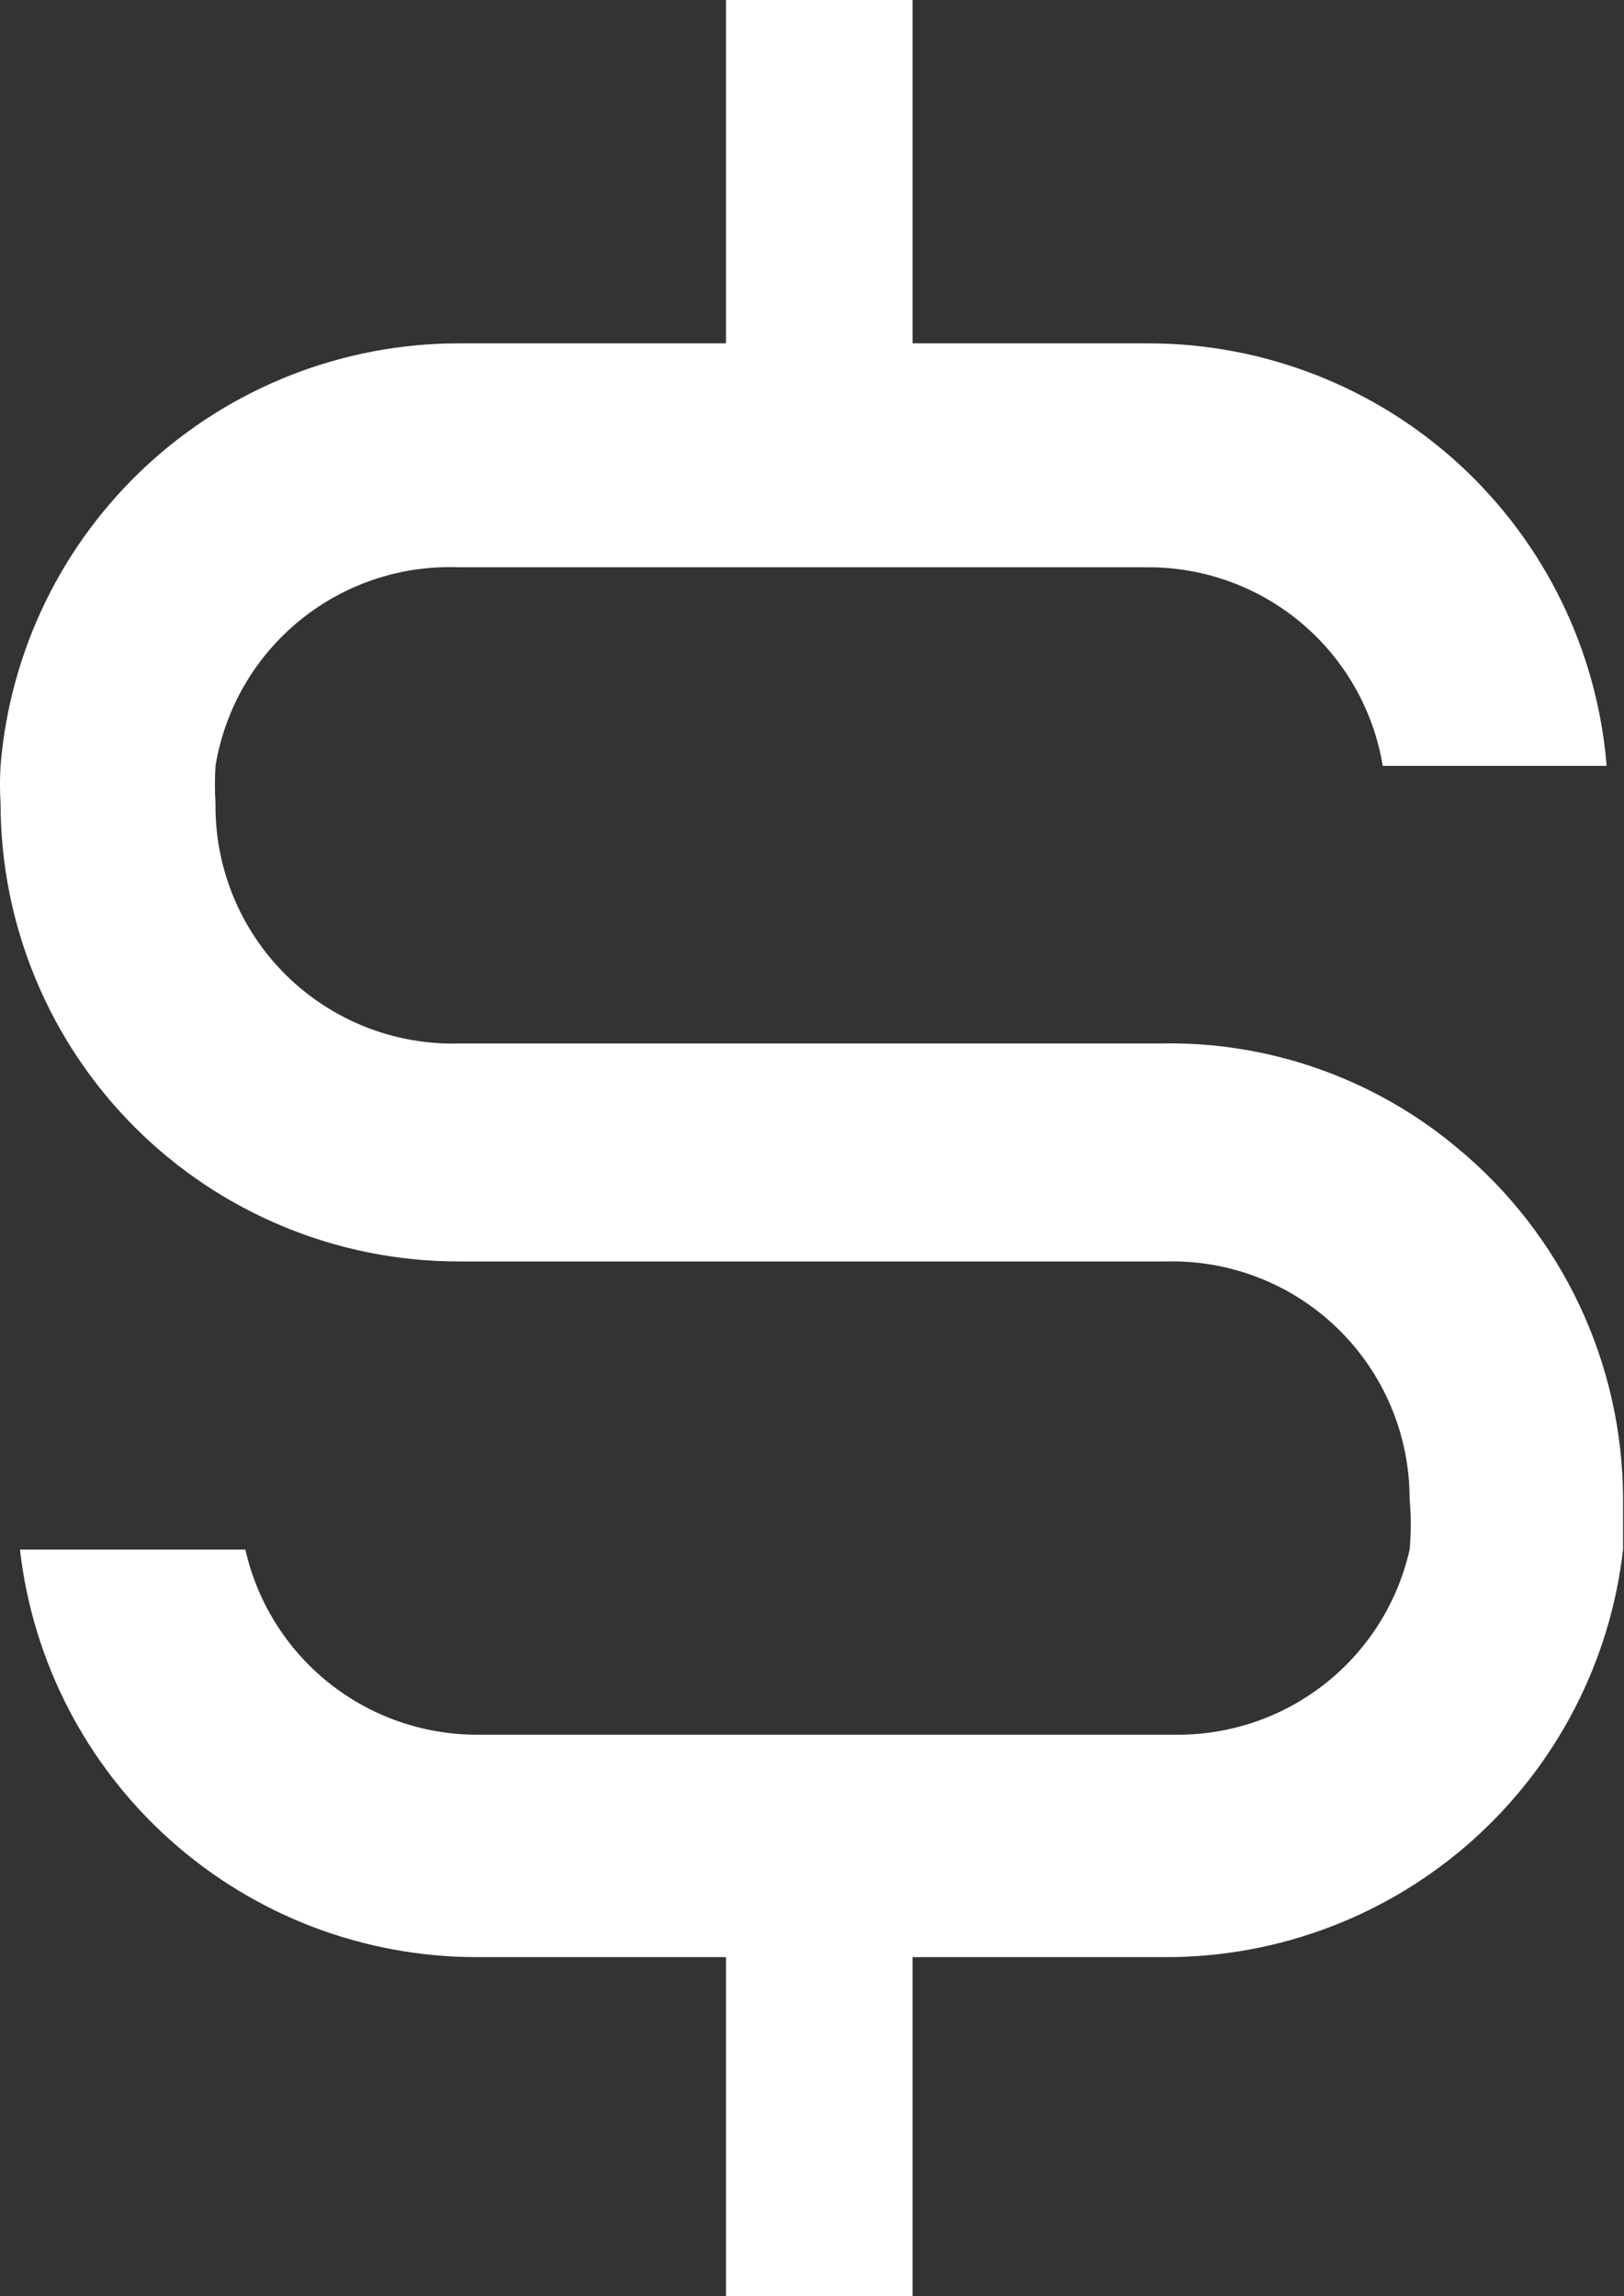
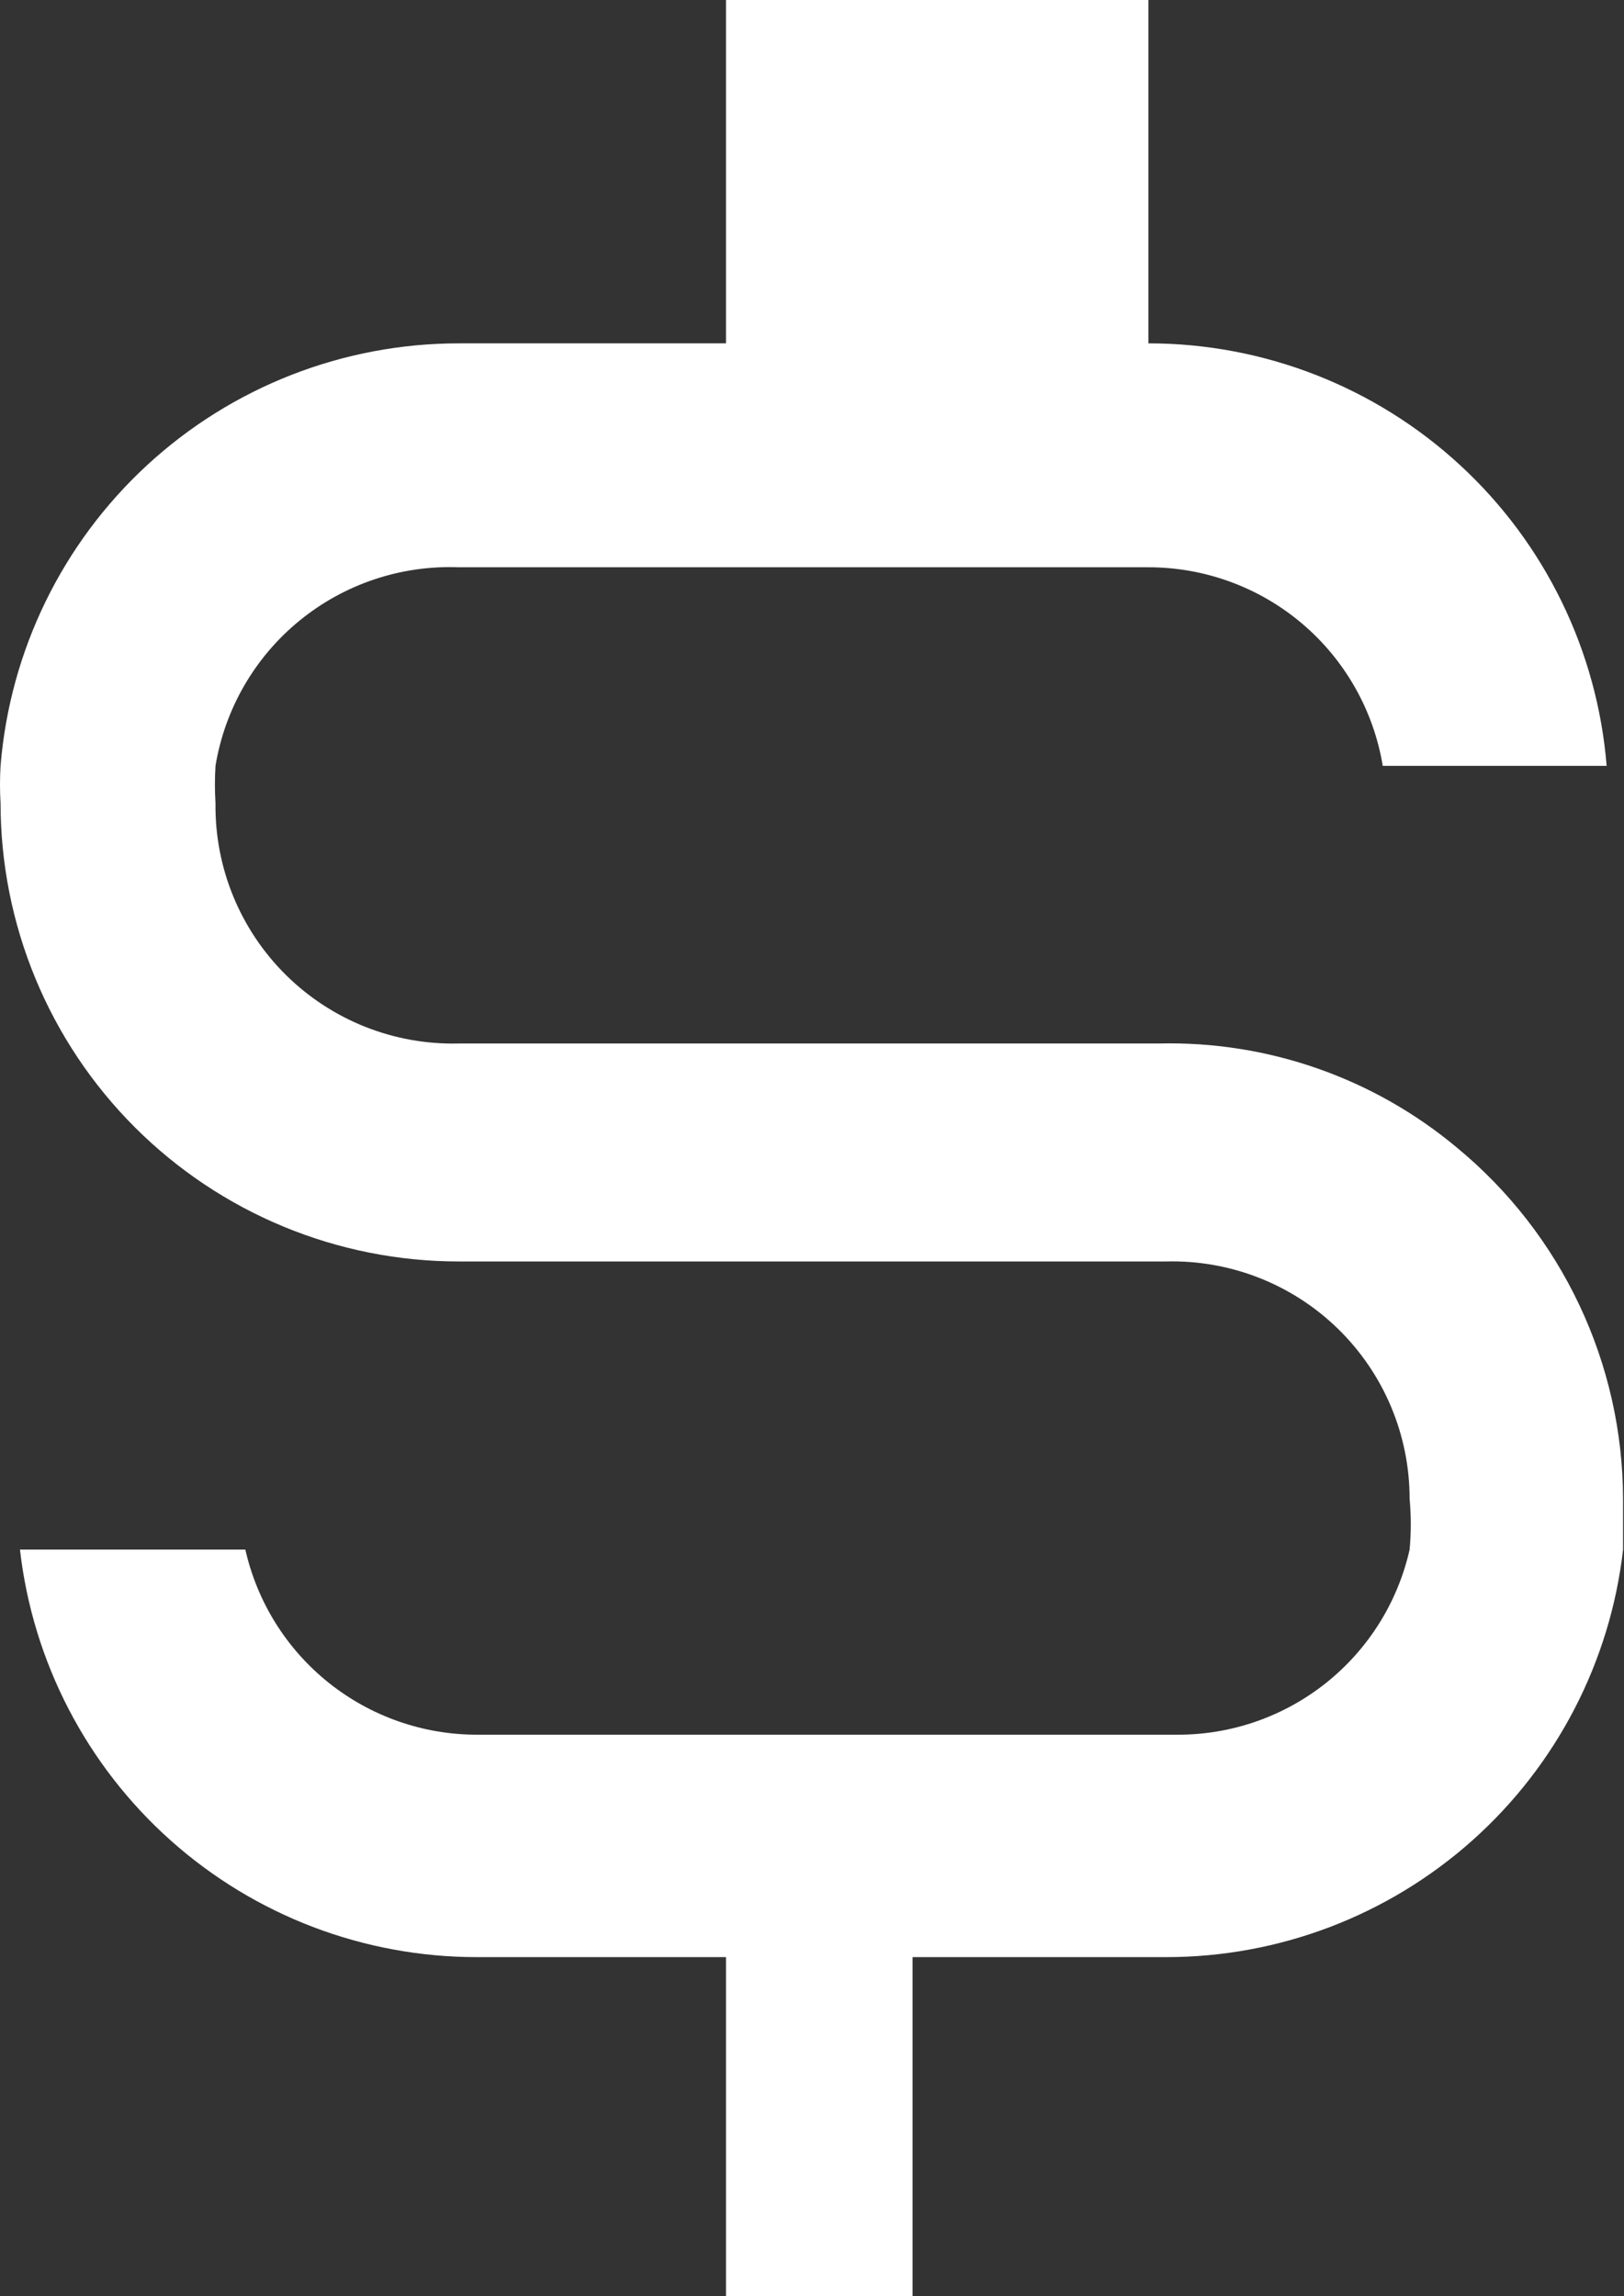
<svg xmlns="http://www.w3.org/2000/svg" width="544" height="769" viewBox="0 0 544 769" fill="none">
  <rect x="0" y="0" width="544" height="769" fill="#333333" stroke="none" />
-   <path d="M488.187 384.5C460.221 361.058 424.668 348.614 388.187 349.5H153.687C142.995 349.77 132.359 347.88 122.415 343.943C112.47 340.005 103.423 334.102 95.814 326.586C88.204 319.07 82.19 310.096 78.13 300.202C74.07 290.307 72.049 279.694 72.187 269C71.926 264.837 71.926 260.663 72.187 256.5C75.34 237.39 85.36 220.089 100.367 207.844C115.373 195.6 134.333 189.254 153.687 190H384.687C403.53 189.983 421.767 196.66 436.144 208.84C450.522 221.02 460.106 237.911 463.187 256.5H538.187C535.047 217.947 517.514 181.987 489.074 155.77C460.633 129.552 423.368 114.998 384.687 115H305.687V0H243.187V115H153.687C115.006 114.998 77.741 129.552 49.3 155.77C20.86 181.987 3.327 217.947 0.187 256.5C-0.062 260.663 -0.062 264.837 0.187 269C0.187 289.158 4.157 309.118 11.872 327.742C19.586 346.365 30.892 363.287 45.146 377.541C73.933 406.328 112.976 422.5 153.687 422.5H390.687C401.294 422.233 411.848 424.092 421.725 427.968C431.602 431.843 440.604 437.657 448.199 445.066C455.795 452.475 461.83 461.329 465.95 471.107C470.07 480.886 472.19 491.389 472.187 502C472.706 507.655 472.706 513.345 472.187 519C468.217 536.593 458.383 552.313 444.3 563.579C430.217 574.845 412.722 580.989 394.687 581H159.687C141.652 580.989 124.157 574.845 110.074 563.579C95.991 552.313 86.157 536.593 82.187 519H6.687C10.984 556.568 28.952 591.242 57.168 616.414C85.384 641.587 121.874 655.499 159.687 655.5H243.187V769H305.687V655.5H390.687C428.5 655.499 464.991 641.587 493.206 616.414C521.422 591.242 539.39 556.568 543.687 519V502C543.627 479.542 538.623 457.372 529.031 437.065C519.44 416.758 505.495 398.812 488.187 384.5Z" fill="white" />
+   <path d="M488.187 384.5C460.221 361.058 424.668 348.614 388.187 349.5H153.687C142.995 349.77 132.359 347.88 122.415 343.943C112.47 340.005 103.423 334.102 95.814 326.586C88.204 319.07 82.19 310.096 78.13 300.202C74.07 290.307 72.049 279.694 72.187 269C71.926 264.837 71.926 260.663 72.187 256.5C75.34 237.39 85.36 220.089 100.367 207.844C115.373 195.6 134.333 189.254 153.687 190H384.687C403.53 189.983 421.767 196.66 436.144 208.84C450.522 221.02 460.106 237.911 463.187 256.5H538.187C535.047 217.947 517.514 181.987 489.074 155.77C460.633 129.552 423.368 114.998 384.687 115V0H243.187V115H153.687C115.006 114.998 77.741 129.552 49.3 155.77C20.86 181.987 3.327 217.947 0.187 256.5C-0.062 260.663 -0.062 264.837 0.187 269C0.187 289.158 4.157 309.118 11.872 327.742C19.586 346.365 30.892 363.287 45.146 377.541C73.933 406.328 112.976 422.5 153.687 422.5H390.687C401.294 422.233 411.848 424.092 421.725 427.968C431.602 431.843 440.604 437.657 448.199 445.066C455.795 452.475 461.83 461.329 465.95 471.107C470.07 480.886 472.19 491.389 472.187 502C472.706 507.655 472.706 513.345 472.187 519C468.217 536.593 458.383 552.313 444.3 563.579C430.217 574.845 412.722 580.989 394.687 581H159.687C141.652 580.989 124.157 574.845 110.074 563.579C95.991 552.313 86.157 536.593 82.187 519H6.687C10.984 556.568 28.952 591.242 57.168 616.414C85.384 641.587 121.874 655.499 159.687 655.5H243.187V769H305.687V655.5H390.687C428.5 655.499 464.991 641.587 493.206 616.414C521.422 591.242 539.39 556.568 543.687 519V502C543.627 479.542 538.623 457.372 529.031 437.065C519.44 416.758 505.495 398.812 488.187 384.5Z" fill="white" />
</svg>